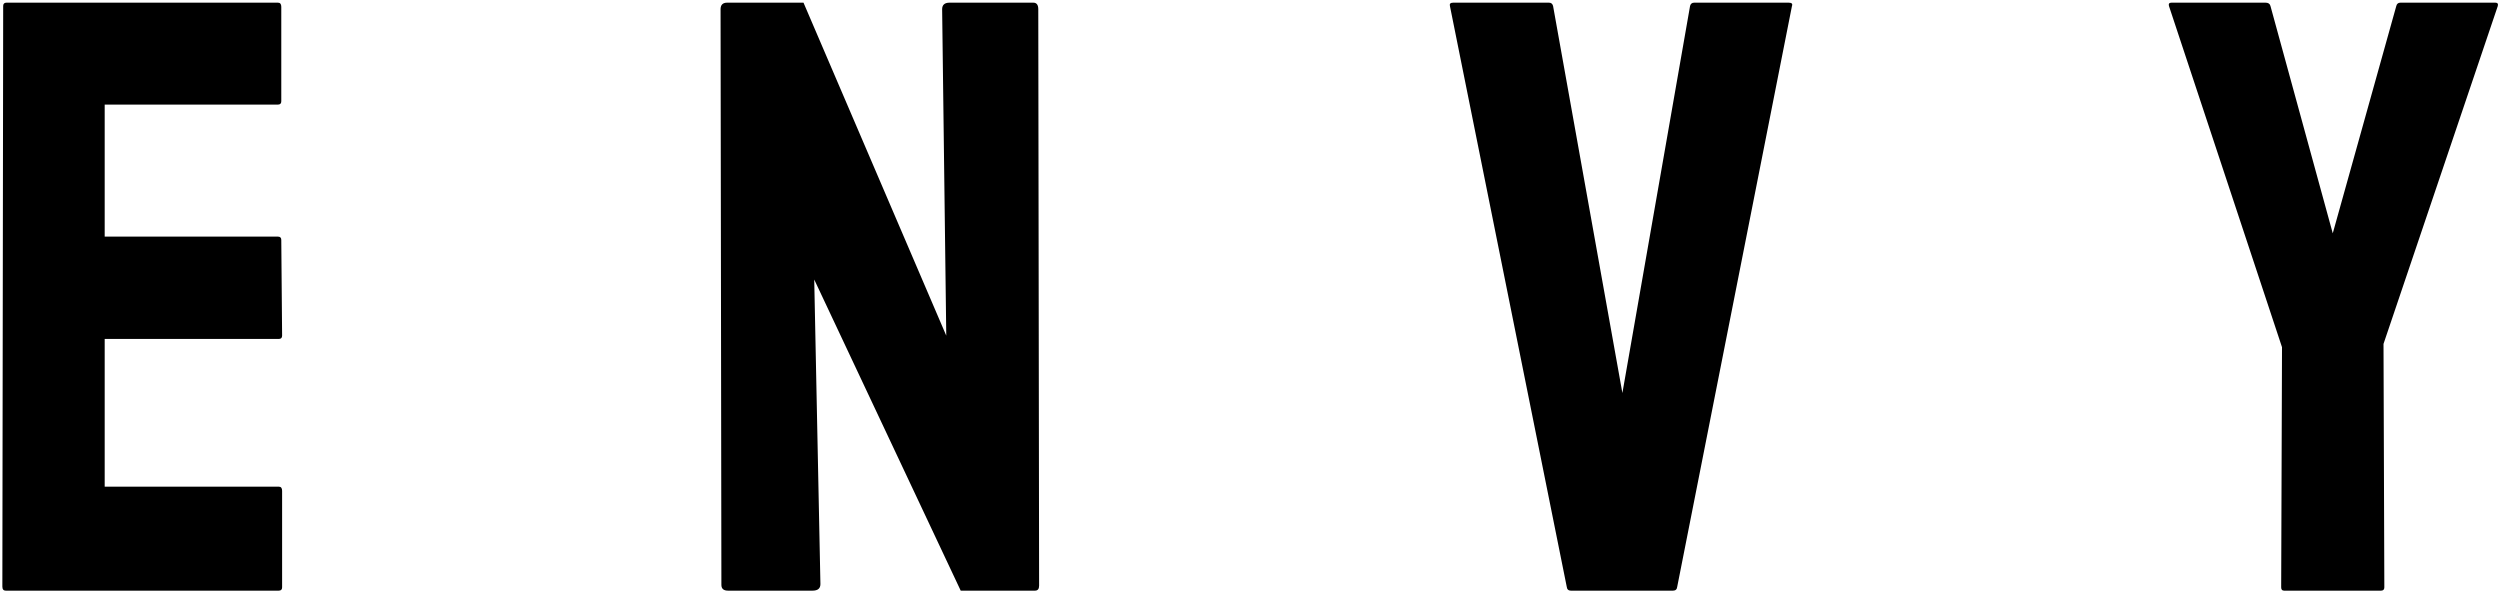
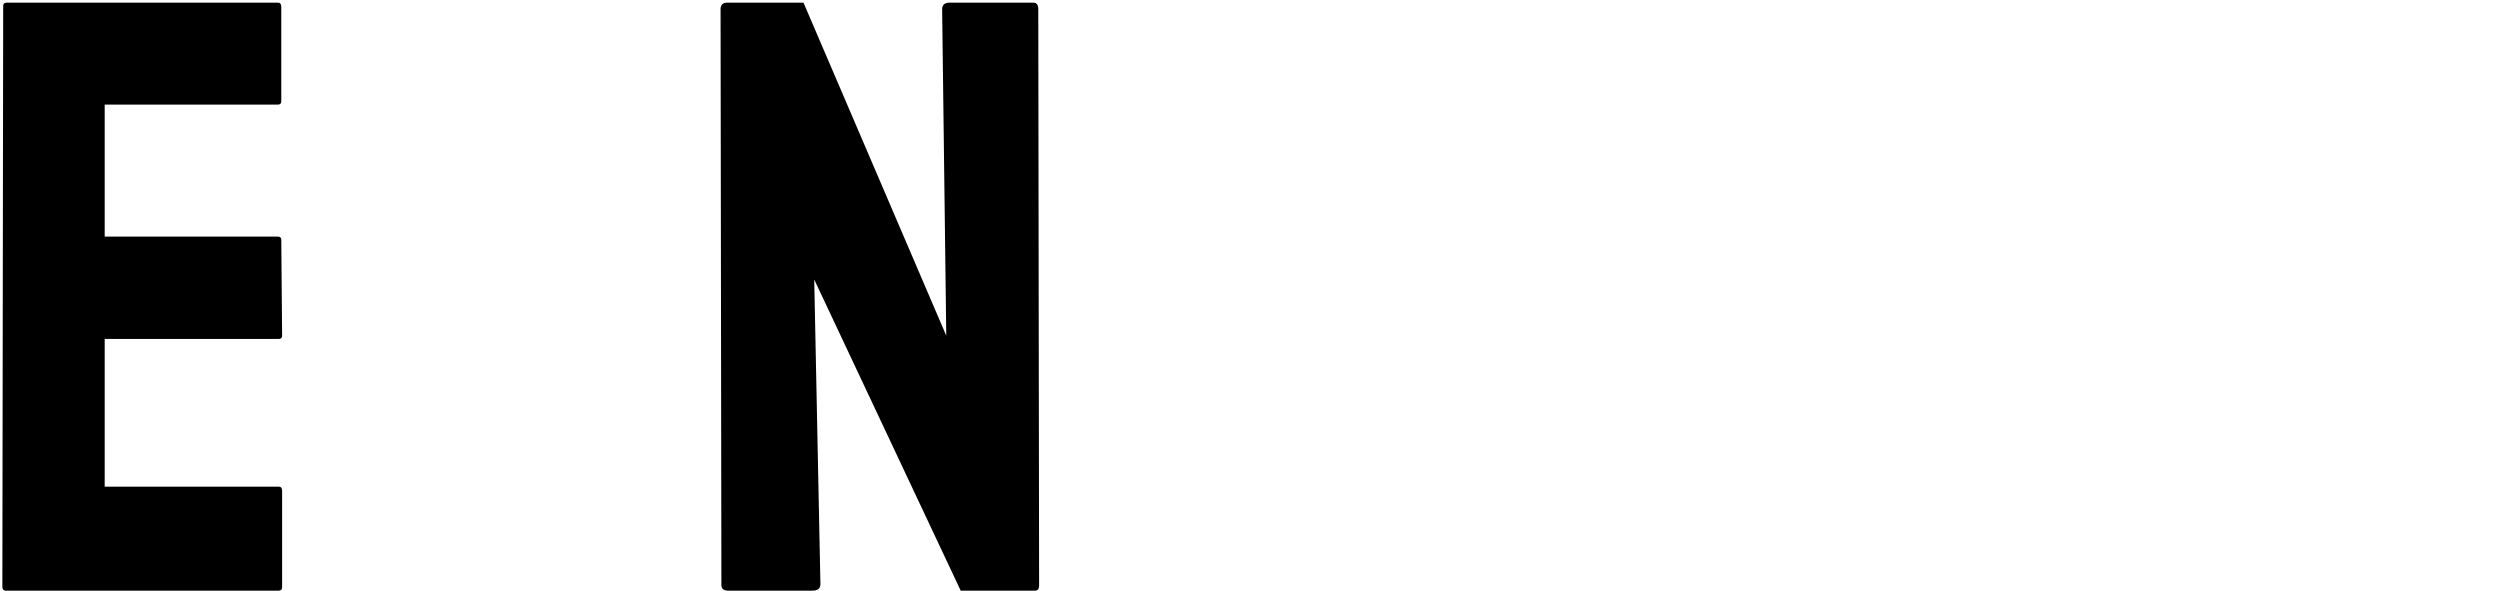
<svg xmlns="http://www.w3.org/2000/svg" fill="none" height="202" viewBox="0 0 855 202" width="855">
  <path d="M95.353 202H1.936C1.183 202 0.807 201.53 0.807 200.589L1.089 2.042C1.089 1.29 1.465 0.914 2.218 0.914H95.071C95.823 0.914 96.2 1.384 96.2 2.325V34.64C96.2 35.392 95.823 35.769 95.071 35.769H35.803V80.925H95.071C95.823 80.925 96.2 81.301 96.2 82.054L96.482 114.792C96.482 115.545 96.105 115.921 95.353 115.921H35.803V166.439H95.353C96.105 166.439 96.482 166.91 96.482 167.851V200.871C96.482 201.624 96.105 202 95.353 202Z" fill="black" />
  <path d="M277.903 202H248.974C247.469 202 246.717 201.341 246.717 200.024L246.434 3.171C246.434 1.666 247.187 0.914 248.692 0.914H274.798L323.623 114.792L322.212 3.171C322.212 1.666 323.059 0.914 324.752 0.914H353.398C354.527 0.914 355.092 1.666 355.092 3.171L355.374 200.307C355.374 201.436 354.903 202 353.963 202H328.562L278.467 95.601L280.584 199.742C280.584 201.247 279.69 202 277.903 202Z" fill="black" />
-   <path d="M572.214 202H537.218C536.371 202 535.901 201.53 535.807 200.589L495.872 2.042C495.684 1.29 496.06 0.914 497.001 0.914H529.739C530.492 0.914 530.962 1.29 531.15 2.042L554.857 134.407L578 2.042C578.188 1.29 578.658 0.914 579.411 0.914H611.726C612.761 0.914 613.137 1.29 612.855 2.042L573.625 200.589C573.531 201.53 573.061 202 572.214 202Z" fill="black" />
-   <path d="M814.314 202H781.152C780.494 202 780.164 201.624 780.164 200.871L780.447 118.743L741.781 2.042C741.593 1.29 741.876 0.914 742.628 0.914H774.802C775.743 0.914 776.307 1.29 776.495 2.042L797.803 79.796L819.535 2.042C819.723 1.29 820.193 0.914 820.946 0.914H853.402C854.155 0.914 854.437 1.29 854.249 2.042L815.16 117.614L815.443 200.871C815.443 201.624 815.066 202 814.314 202Z" fill="black" />
</svg>